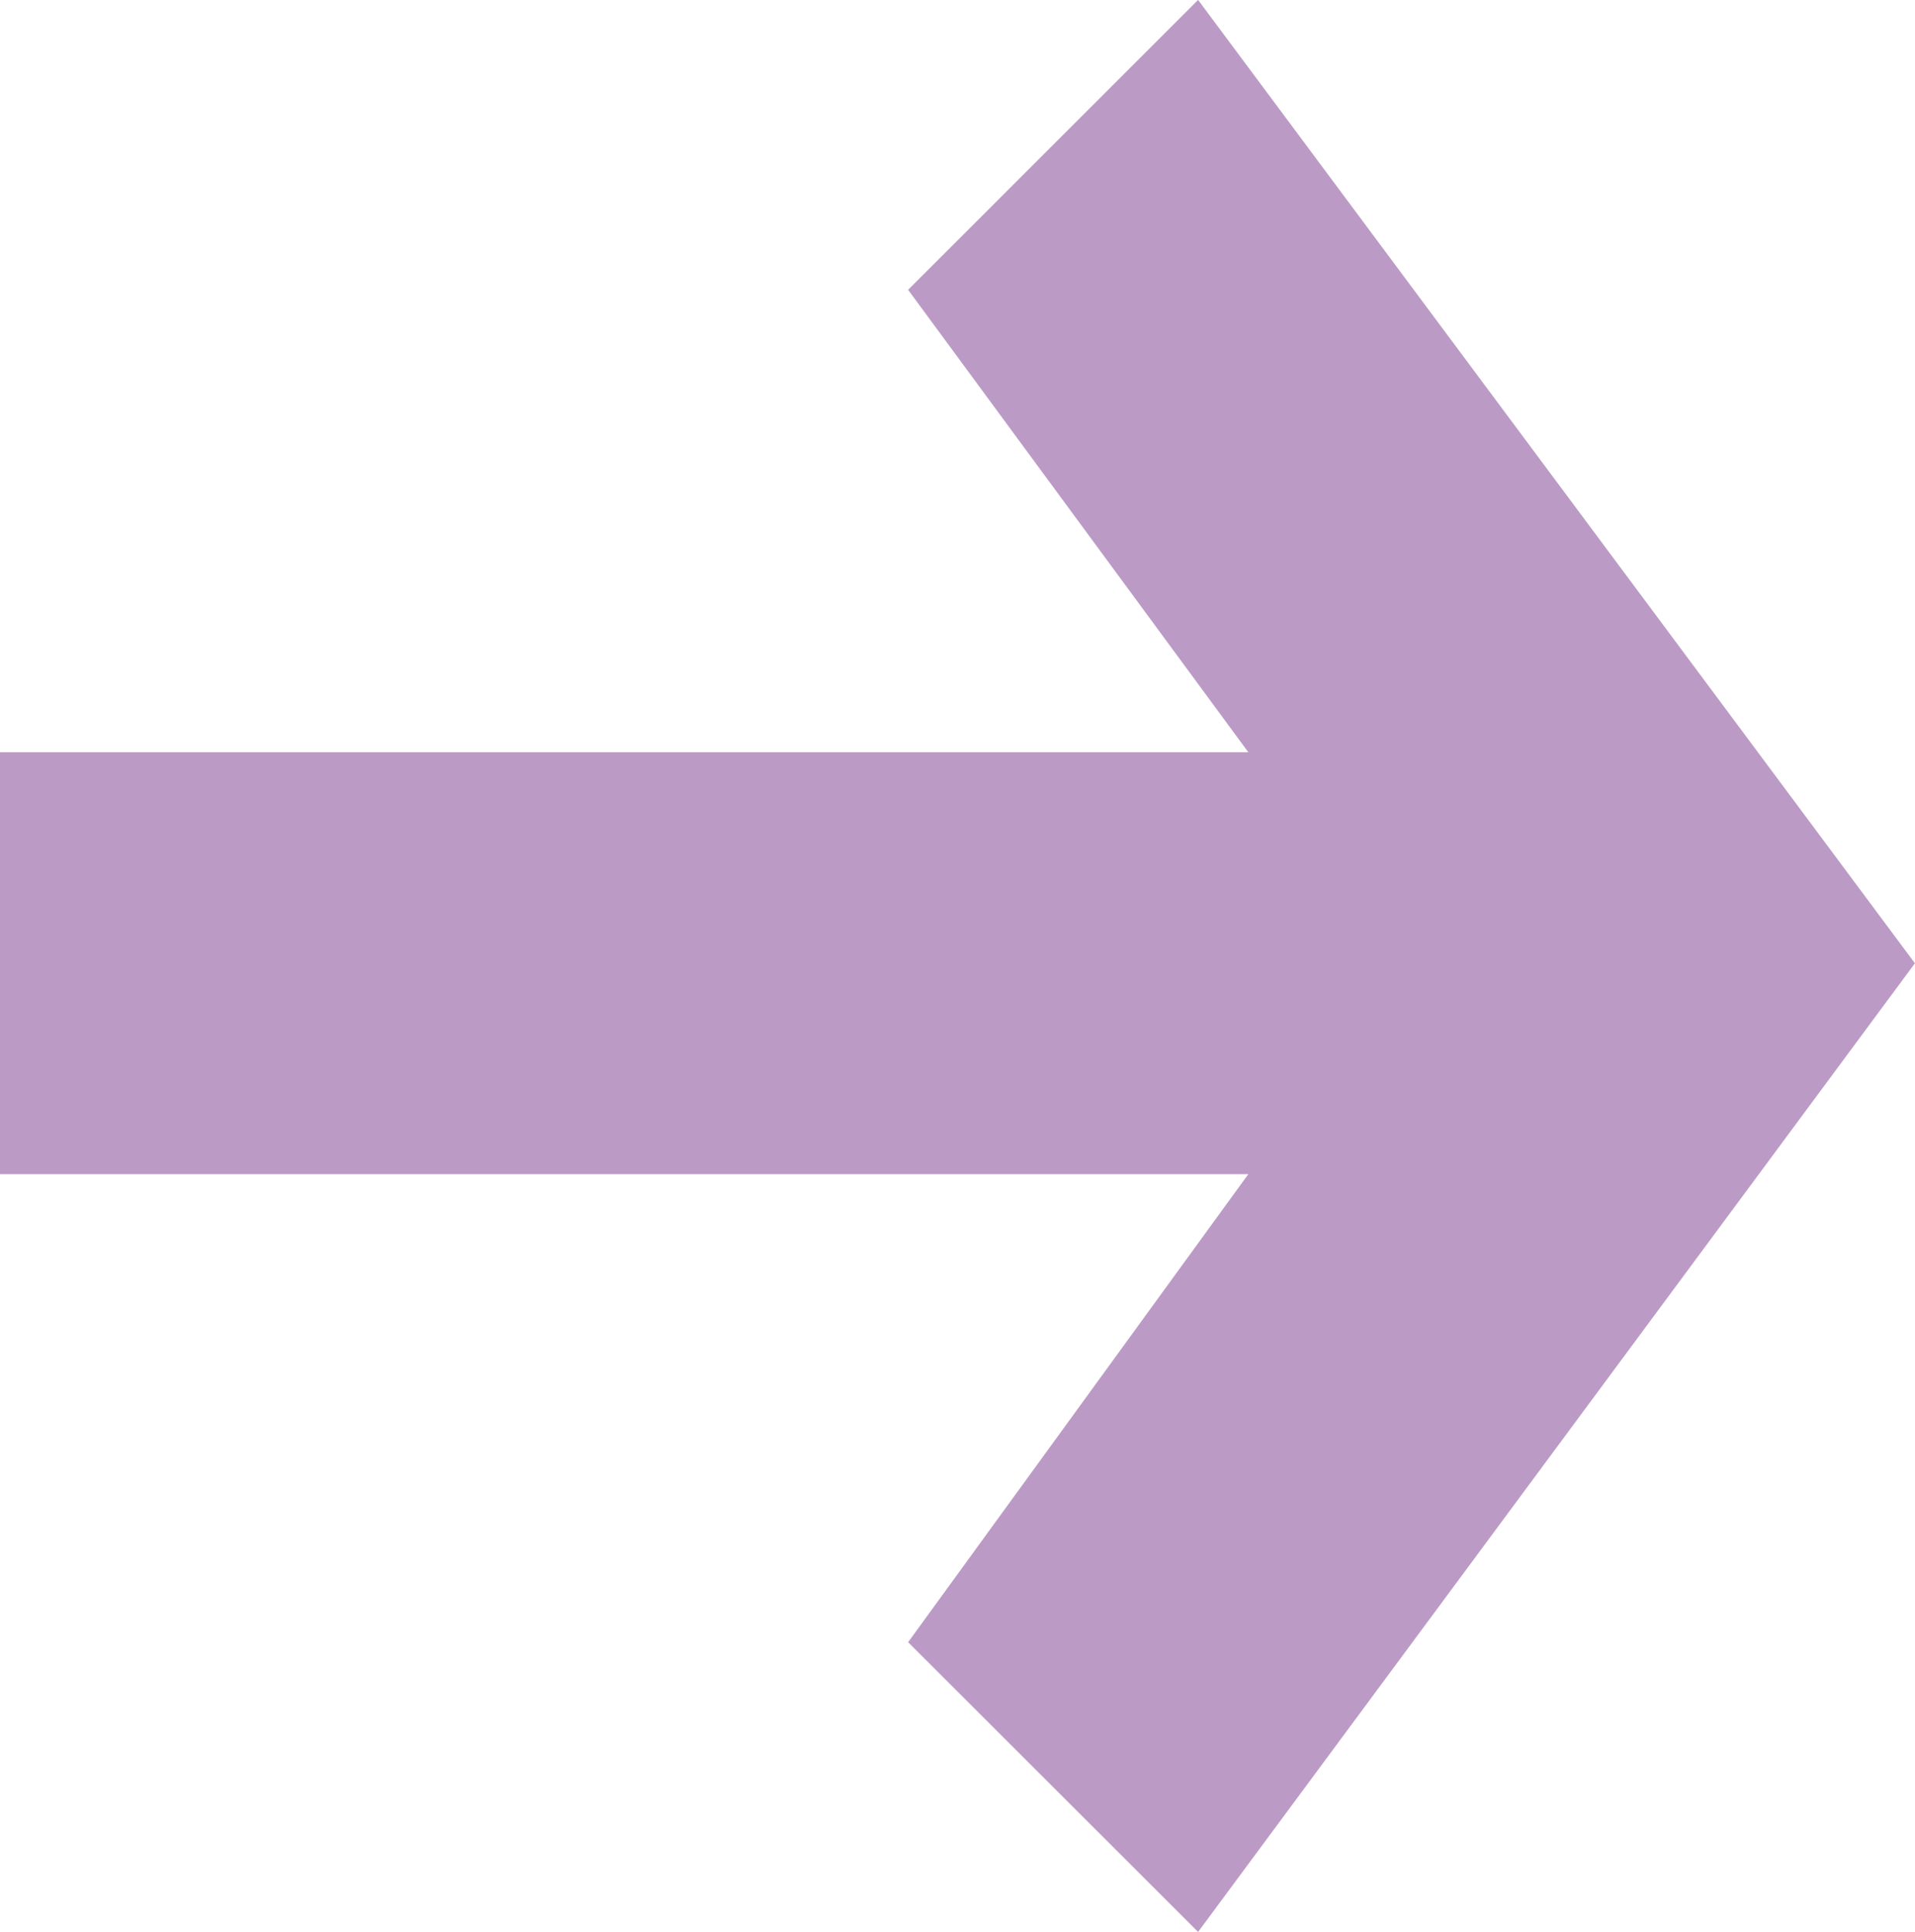
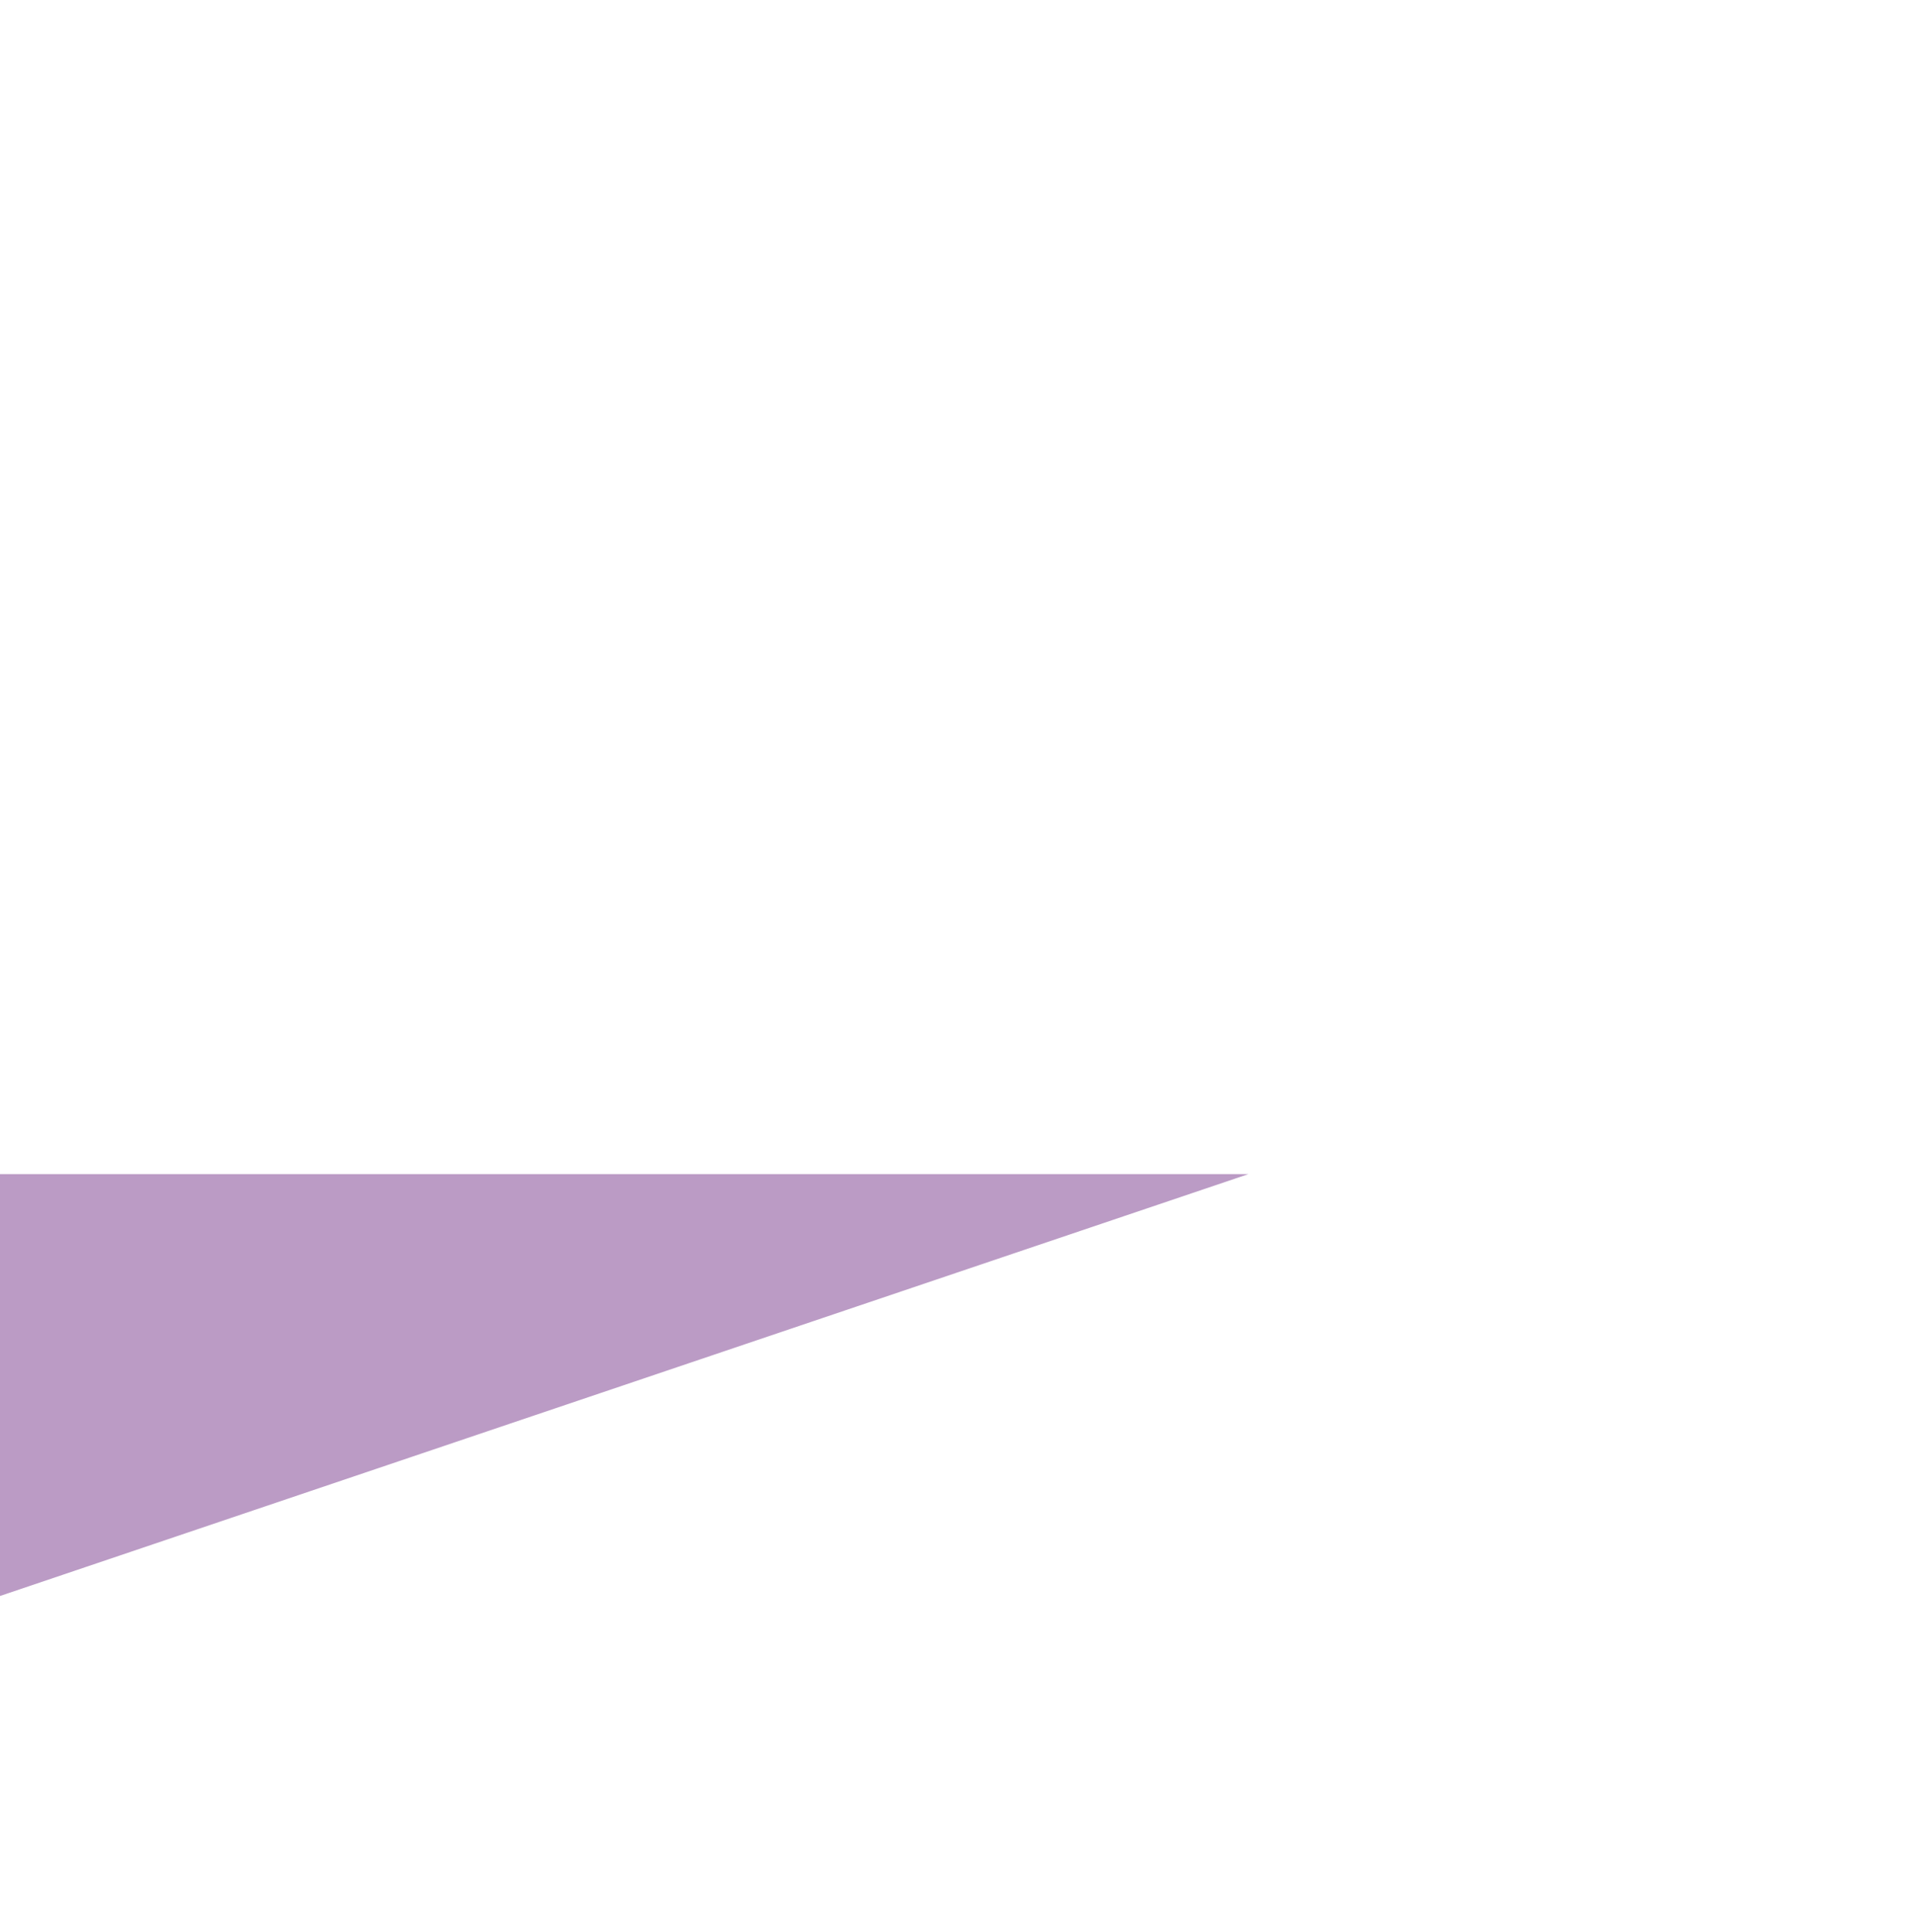
<svg xmlns="http://www.w3.org/2000/svg" width="22.144" height="22.339" viewBox="0 0 22.144 22.339">
-   <path id="Path_3347" data-name="Path 3347" d="M595.683,1338.606l-5.412-3.934-3.35,3.353,11.2,8.289,11.139-8.289-3.352-3.353-5.347,3.934v-14.436h-4.878Z" transform="translate(-1324.171 609.259) rotate(-90)" fill="#bb9bc5" />
+   <path id="Path_3347" data-name="Path 3347" d="M595.683,1338.606v-14.436h-4.878Z" transform="translate(-1324.171 609.259) rotate(-90)" fill="#bb9bc5" />
</svg>